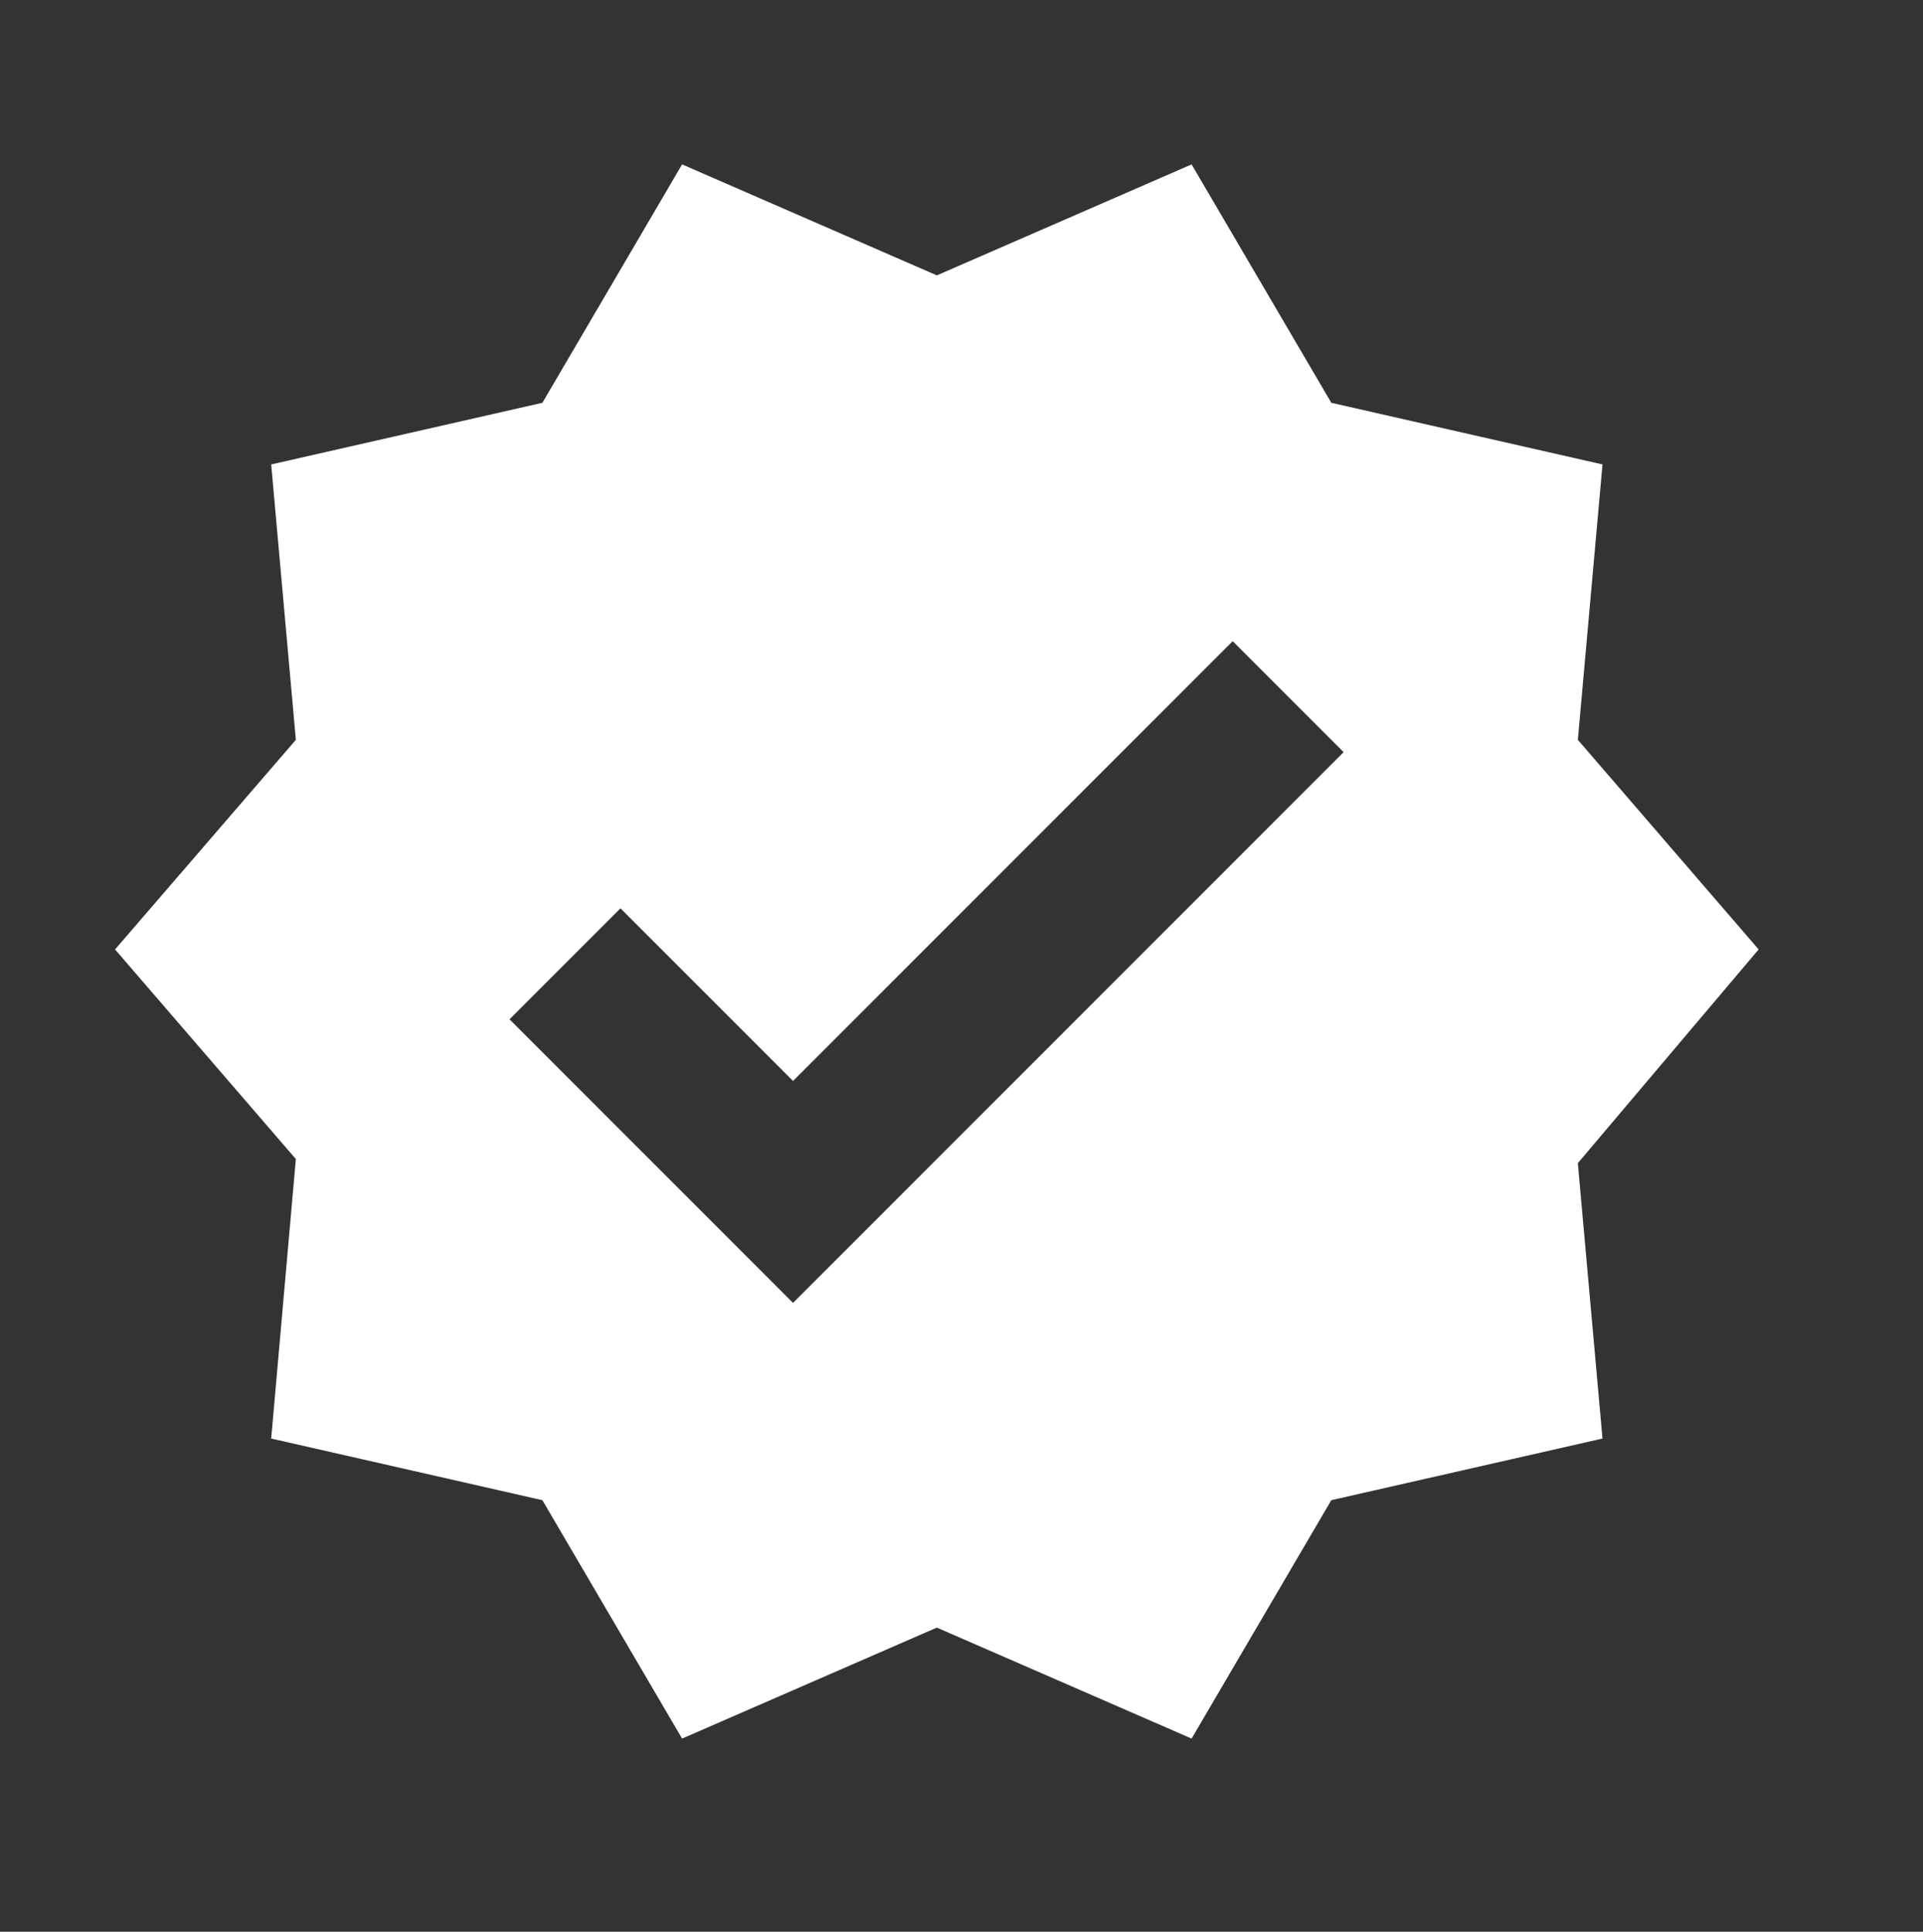
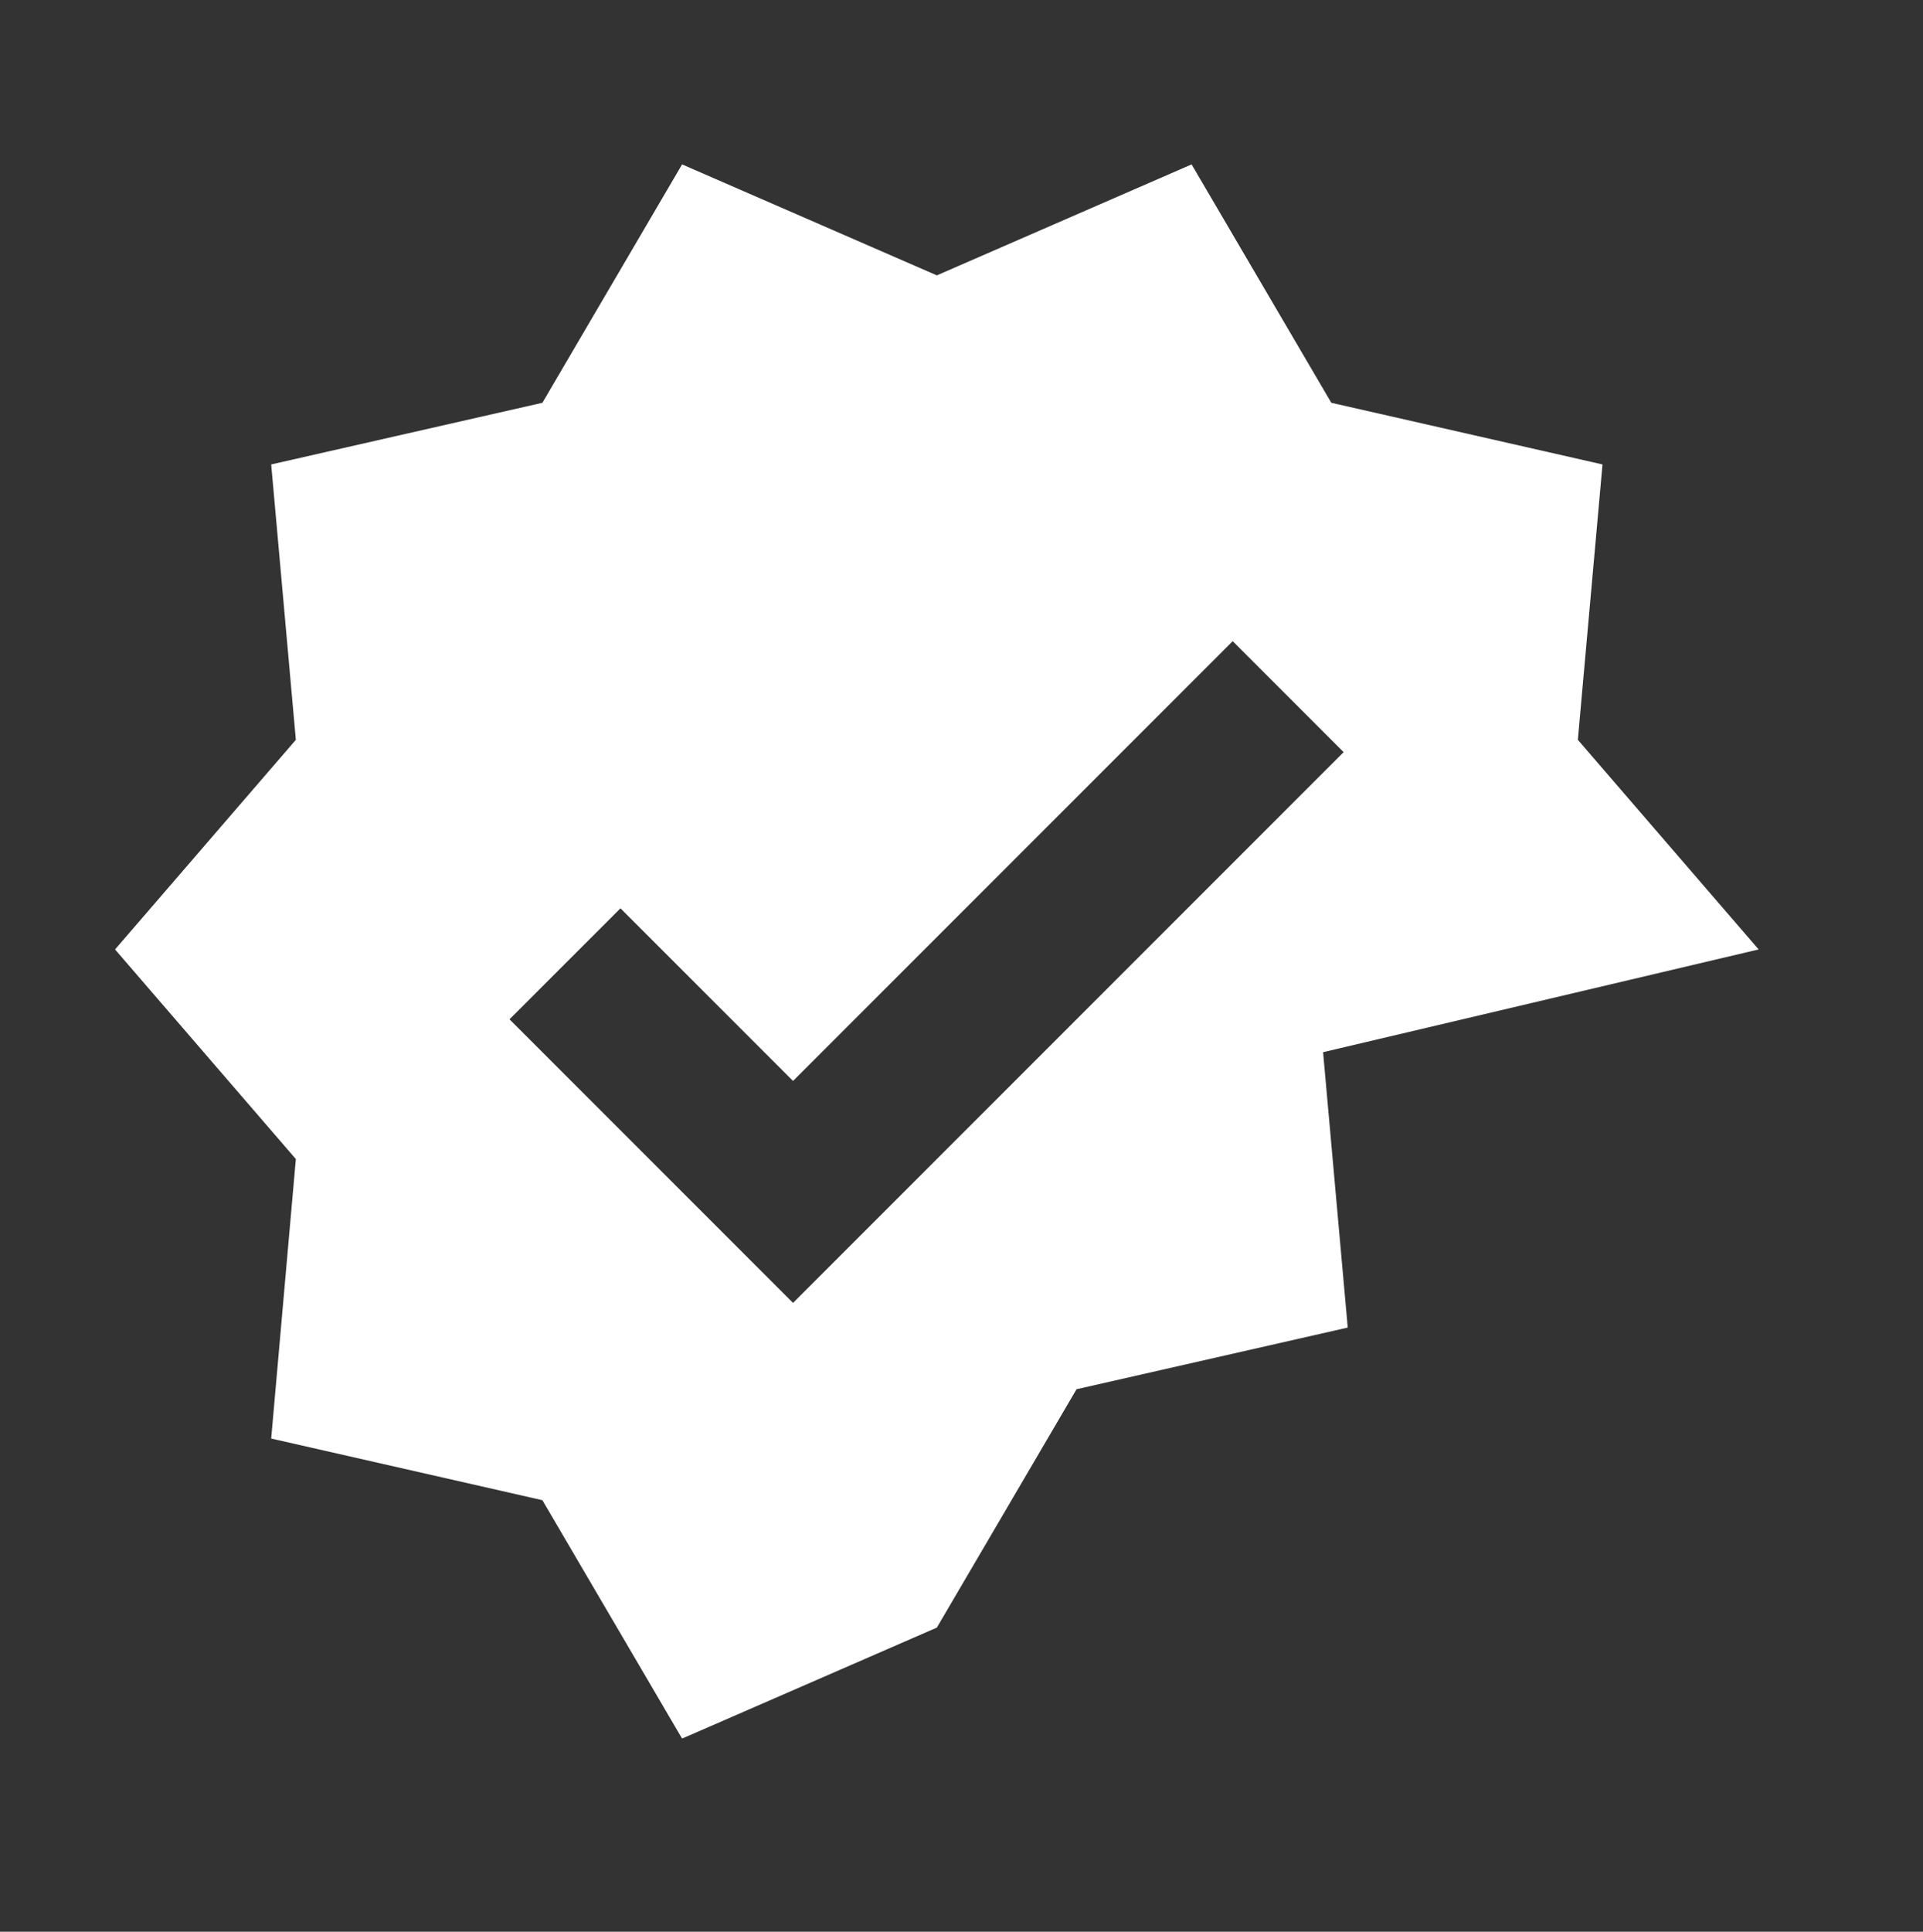
<svg xmlns="http://www.w3.org/2000/svg" version="1.1" id="Layer_1" x="0px" y="0px" viewBox="0 0 46.8 47" style="enable-background:new 0 0 46.8 47;" xml:space="preserve">
  <rect x="0" y="0" width="46.8" height="47" fill="#333333" stroke="none" />
  <style type="text/css">
	.st0{fill:#FFFFFF;}
</style>
-   <path class="st0" d="M42.8,23.1L38.4,18l0.6-6.7l-6.6-1.5L29,4l-6.2,2.7L16.6,4l-3.4,5.8l-6.6,1.5L7.2,18l-4.4,5.1l4.4,5.1L6.6,35  l6.6,1.5l3.4,5.8l6.2-2.7l6.2,2.7l3.4-5.8l6.6-1.5l-0.6-6.7L42.8,23.1z M19.3,31.7l-6.9-6.9l2.7-2.7l4.2,4.2L30,15.6l2.7,2.7  L19.3,31.7z" />
+   <path class="st0" d="M42.8,23.1L38.4,18l0.6-6.7l-6.6-1.5L29,4l-6.2,2.7L16.6,4l-3.4,5.8l-6.6,1.5L7.2,18l-4.4,5.1l4.4,5.1L6.6,35  l6.6,1.5l3.4,5.8l6.2-2.7l3.4-5.8l6.6-1.5l-0.6-6.7L42.8,23.1z M19.3,31.7l-6.9-6.9l2.7-2.7l4.2,4.2L30,15.6l2.7,2.7  L19.3,31.7z" />
</svg>